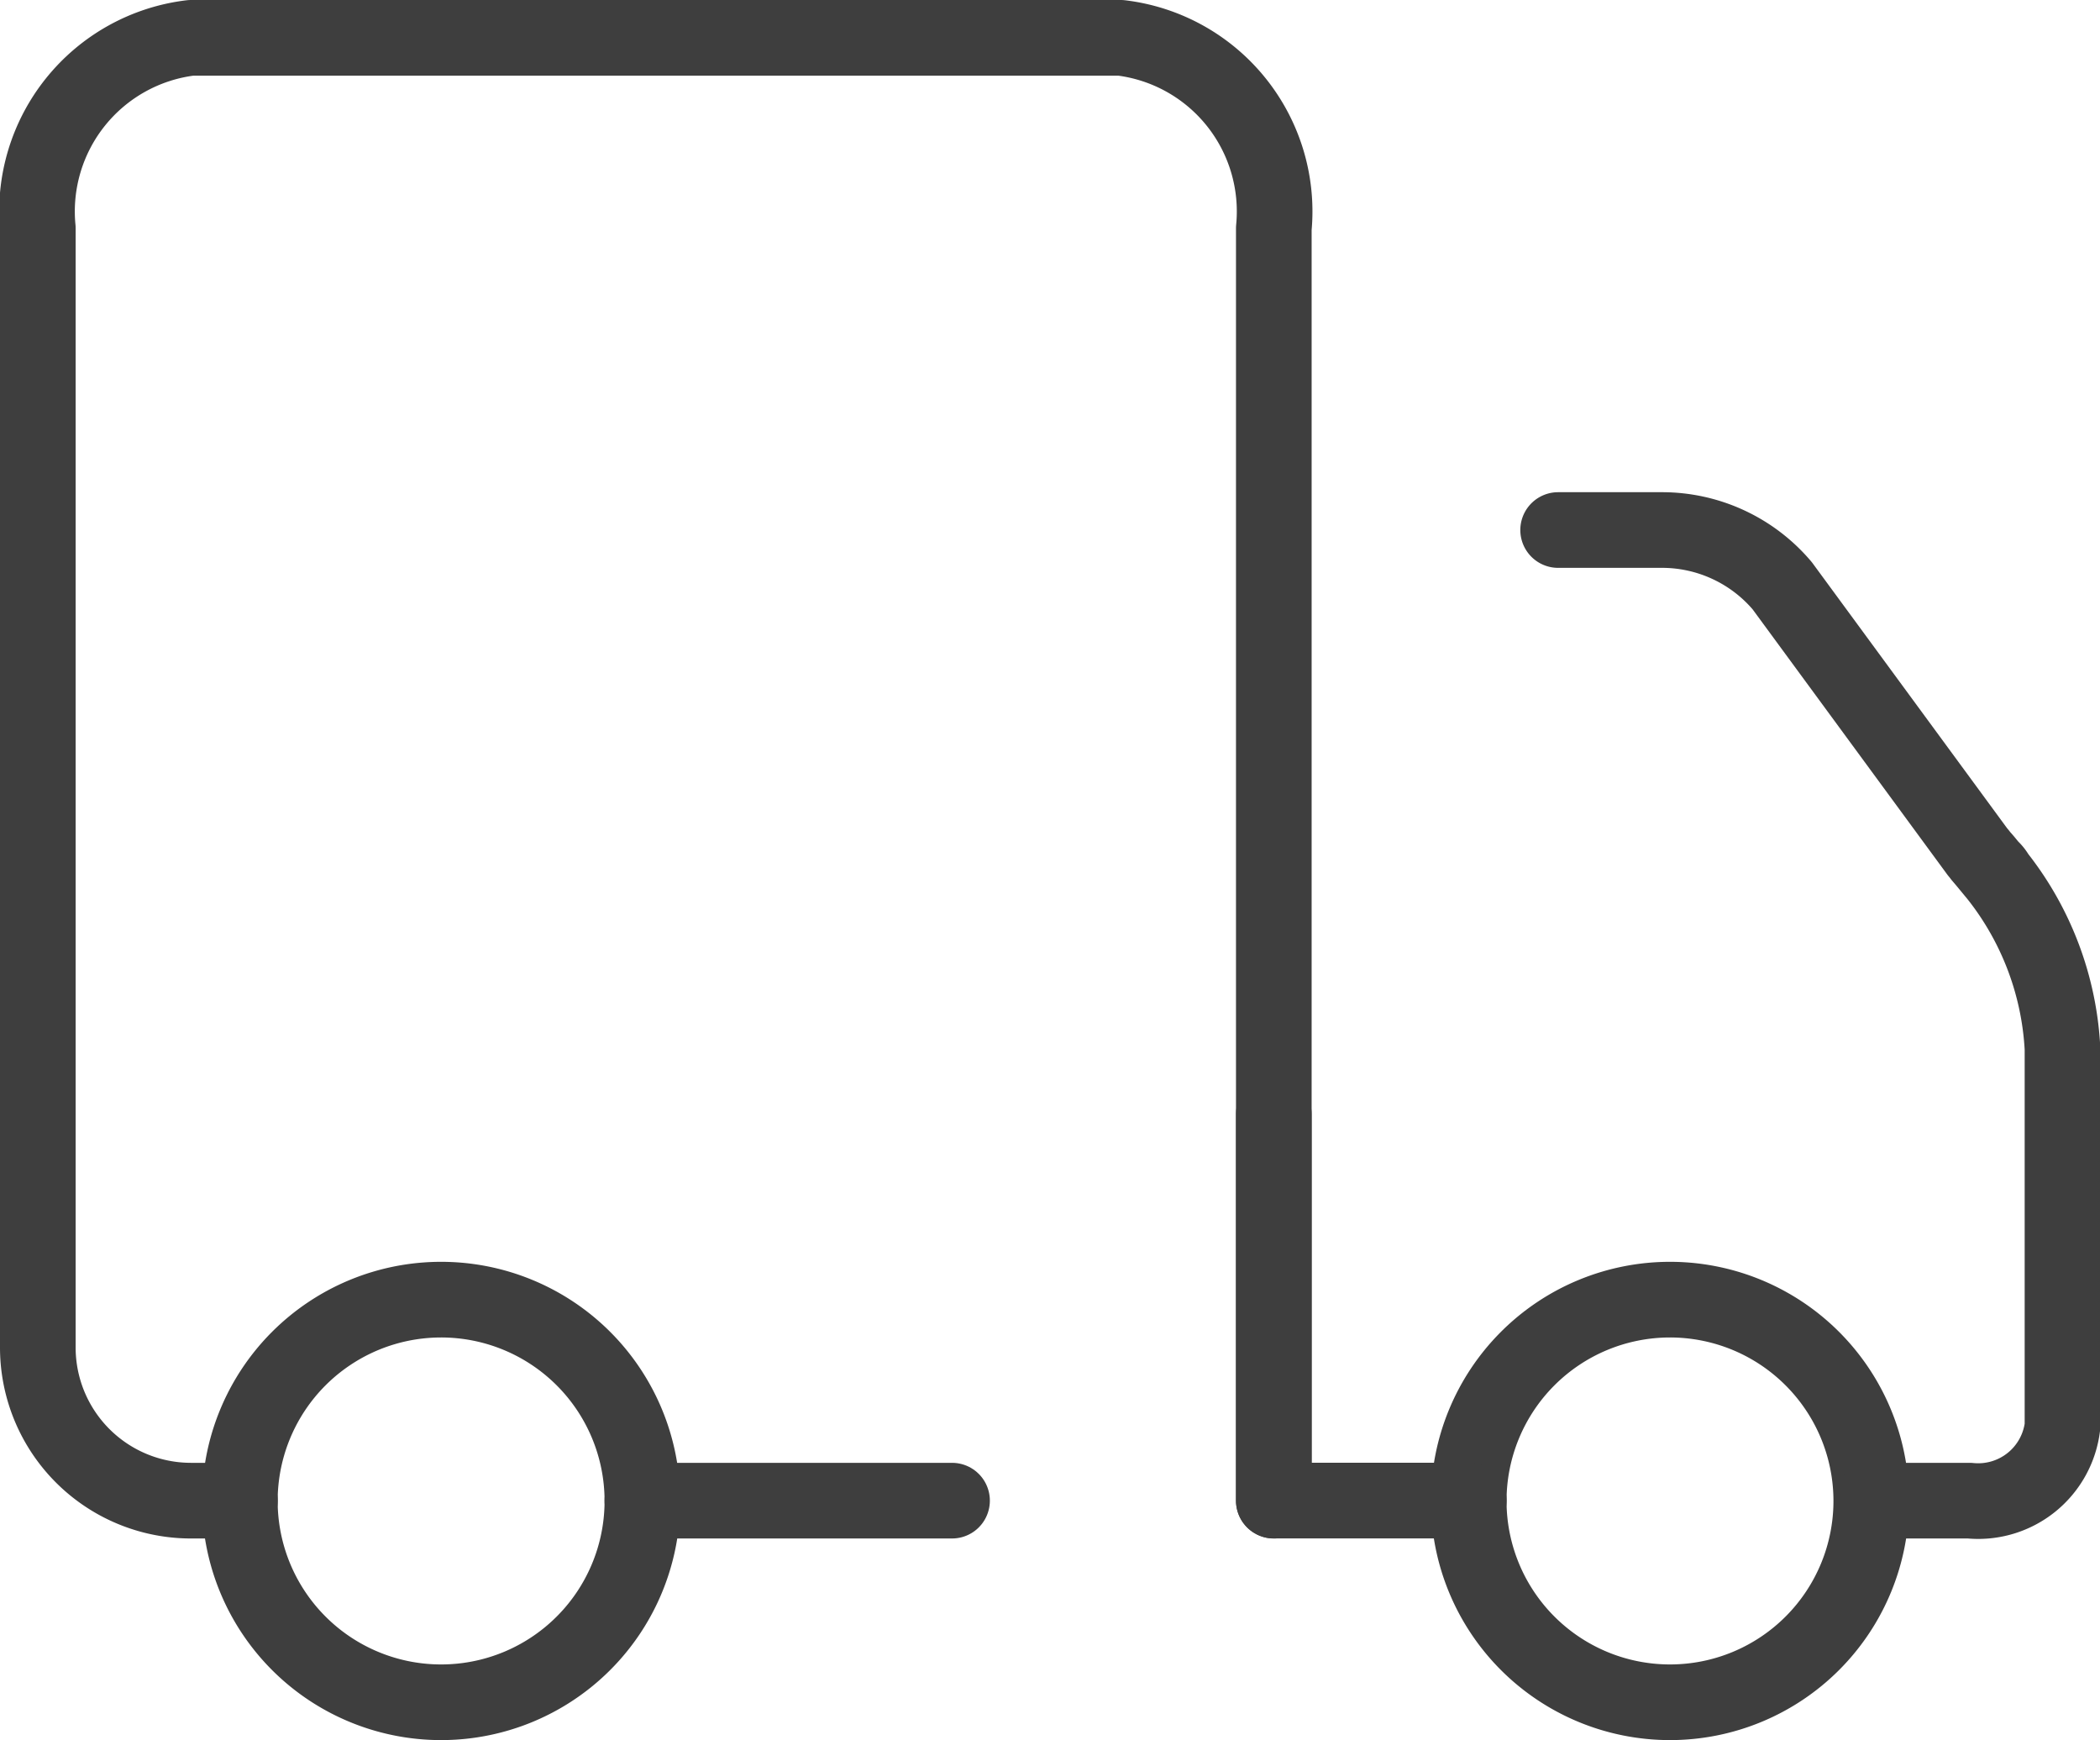
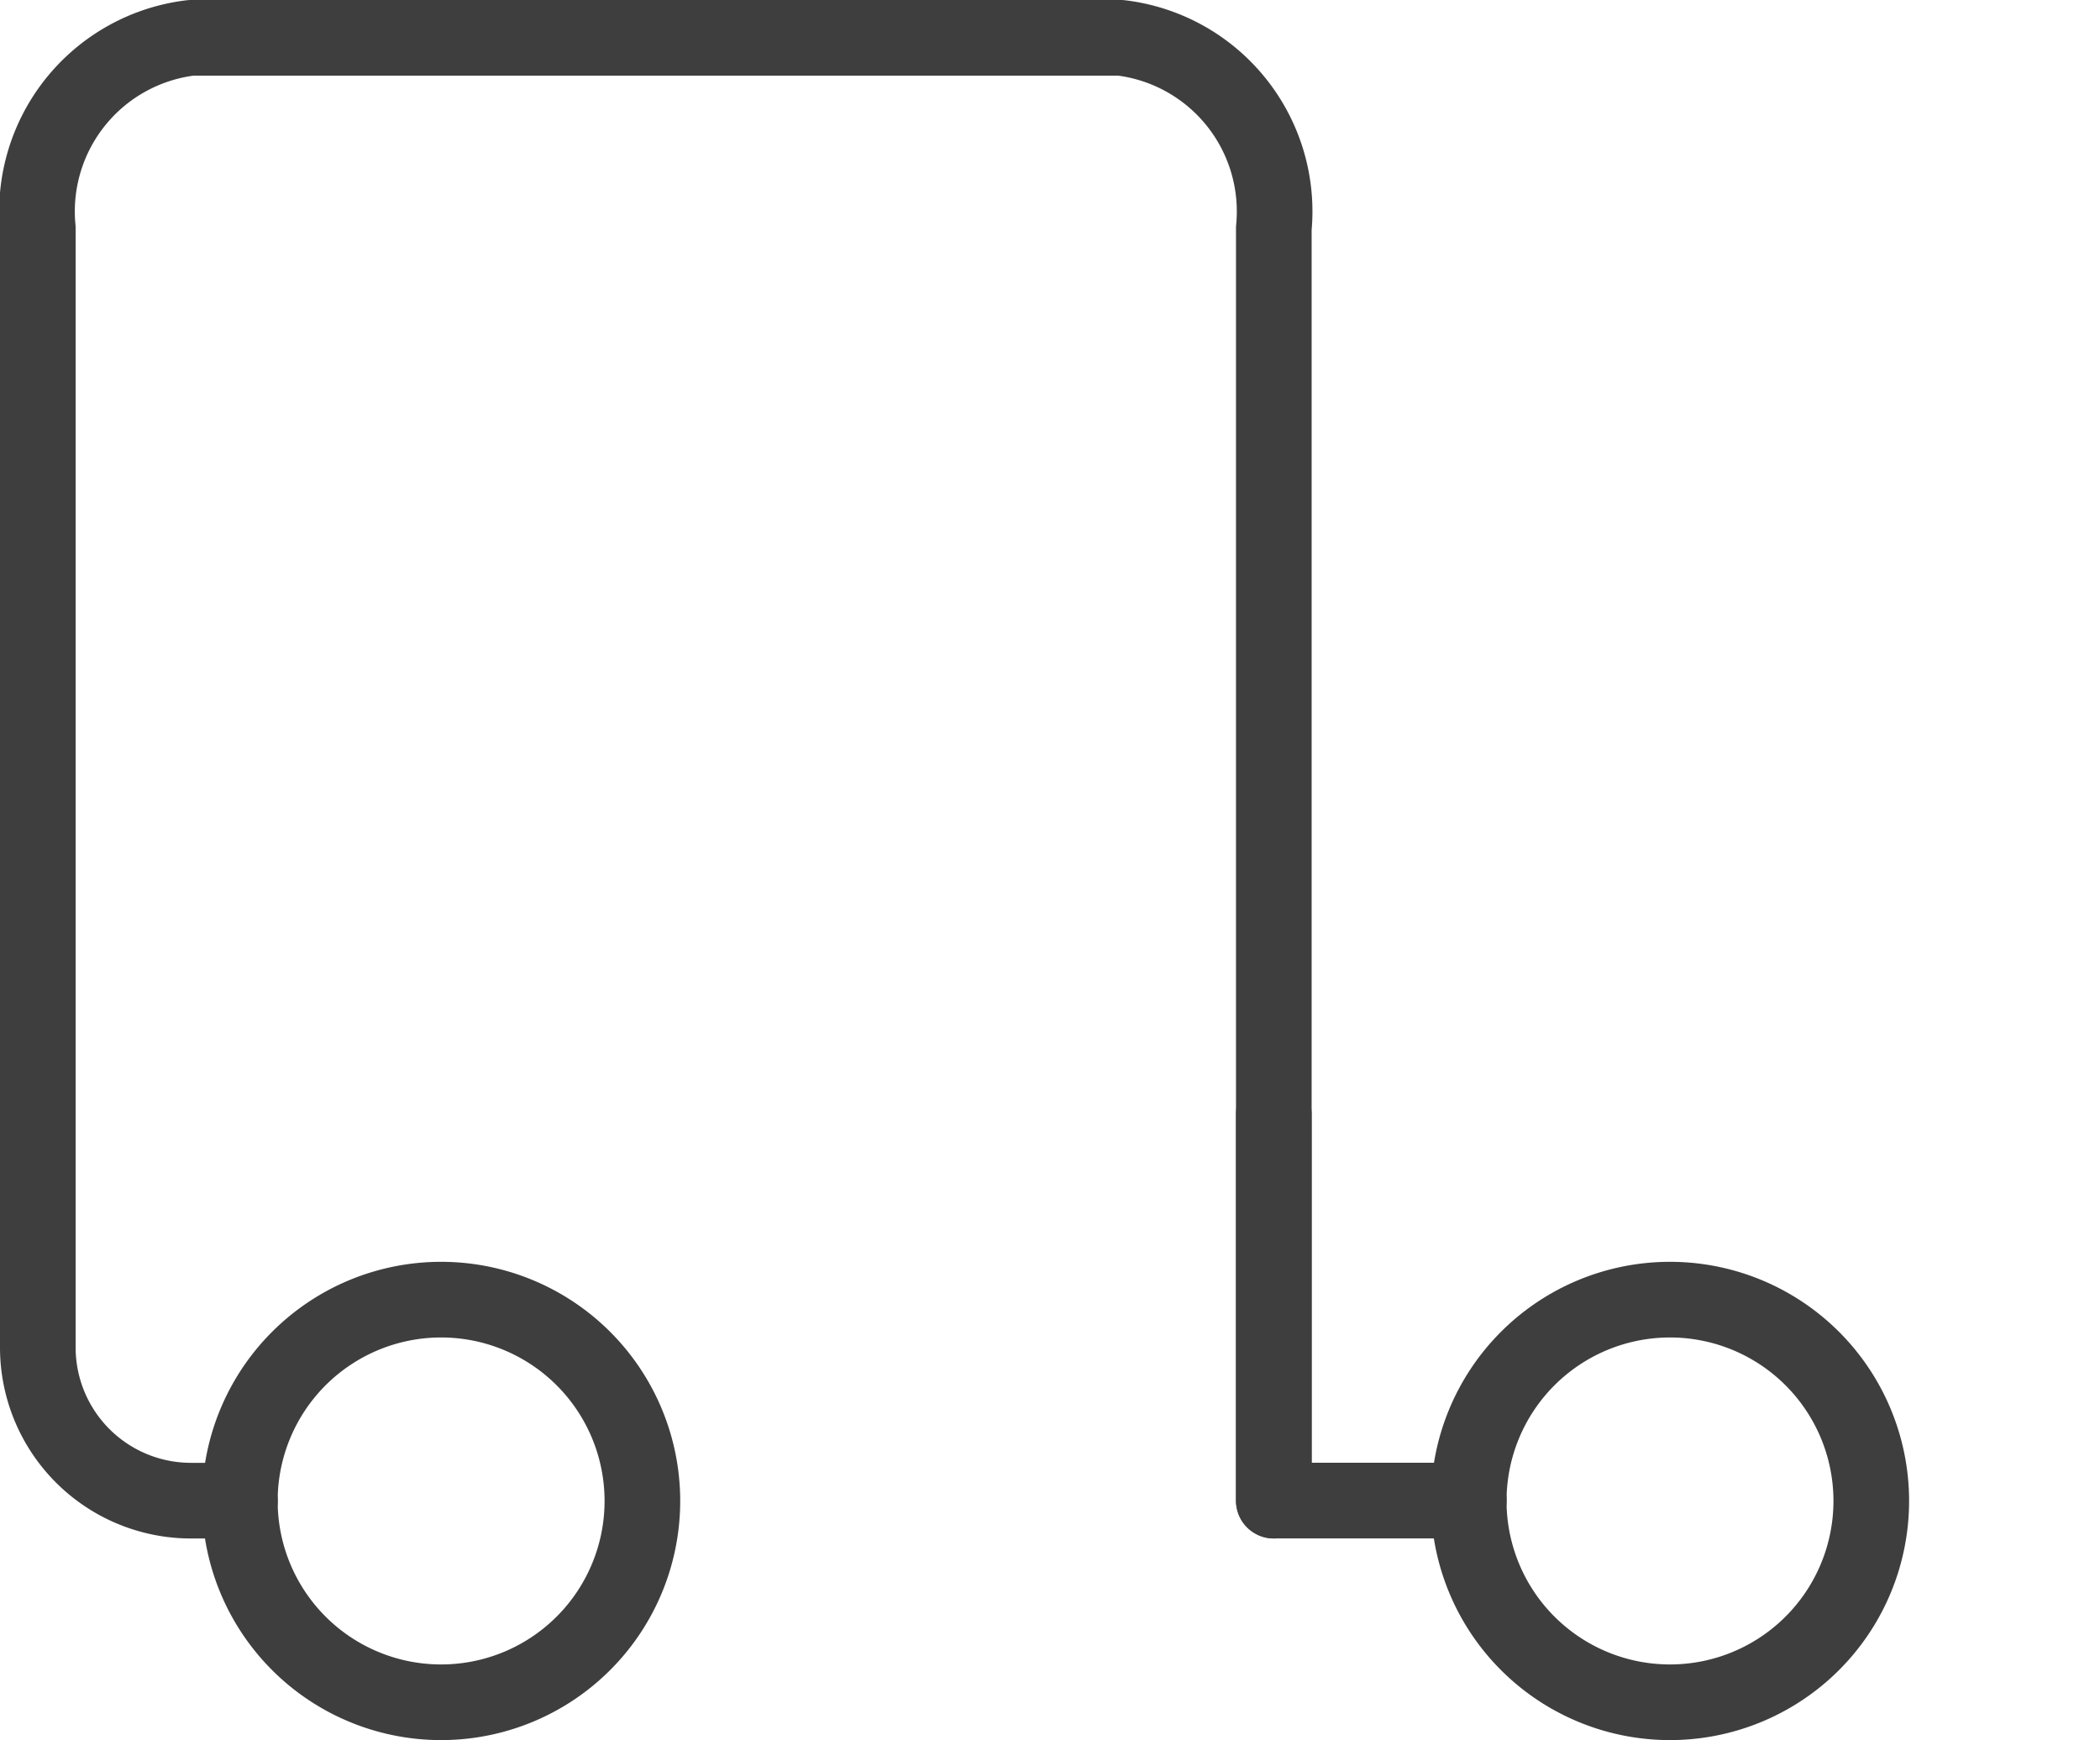
<svg xmlns="http://www.w3.org/2000/svg" width="27.764" height="23" viewBox="0 0 27.764 23">
  <g id="Group_23222" data-name="Group 23222" transform="translate(0.084 0.084)">
    <path id="Path_7410" data-name="Path 7410" d="M16.941,19.936V3.118A2.311,2.311,0,0,0,14.916.6H2.626A2.311,2.311,0,0,0,.6,3.118V17.91a2.025,2.025,0,0,0,2.026,2.026h.646" transform="translate(-0.184 -0.184)" fill="none" stroke="#3e3e3e" stroke-linecap="round" stroke-linejoin="round" stroke-width="1" />
-     <line id="Line_581" data-name="Line 581" x2="4.094" transform="translate(8.409 19.752)" fill="none" stroke="#3e3e3e" stroke-linecap="round" stroke-linejoin="round" stroke-width="1" />
    <path id="Path_7411" data-name="Path 7411" d="M9.105,23.132a2.661,2.661,0,1,1-2.664-2.657A2.661,2.661,0,0,1,9.105,23.132Z" transform="translate(-0.696 -3.38)" fill="none" stroke="#3e3e3e" stroke-linecap="round" stroke-linejoin="round" stroke-width="1" />
    <path id="Path_7412" data-name="Path 7412" d="M28.466,23.132A2.661,2.661,0,1,1,25.8,20.475,2.661,2.661,0,0,1,28.466,23.132Z" transform="translate(-3.81 -3.38)" fill="none" stroke="#3e3e3e" stroke-linecap="round" stroke-linejoin="round" stroke-width="1" />
    <path id="Path_7413" data-name="Path 7413" d="M22.651,22.662H20.073V17.554" transform="translate(-3.316 -2.911)" fill="none" stroke="#3e3e3e" stroke-linecap="round" stroke-linejoin="round" stroke-width="1" />
-     <path id="Path_7414" data-name="Path 7414" d="M28.7,21.183h1.291a1.122,1.122,0,0,0,1.229-.983V15.206a4.027,4.027,0,0,0-.865-2.286.393.393,0,0,0-.086-.107c-.053-.065-.095-.117-.128-.15a.369.369,0,0,0-.042-.053l.256.31a.393.393,0,0,0-.086-.107l-.128-.15a.369.369,0,0,0-.042-.053l-2.584-3.52a2.082,2.082,0,0,0-1.592-.737H24.552" transform="translate(-4.036 -1.431)" fill="none" stroke="#3e3e3e" stroke-linecap="round" stroke-linejoin="round" stroke-width="1" />
  </g>
</svg>